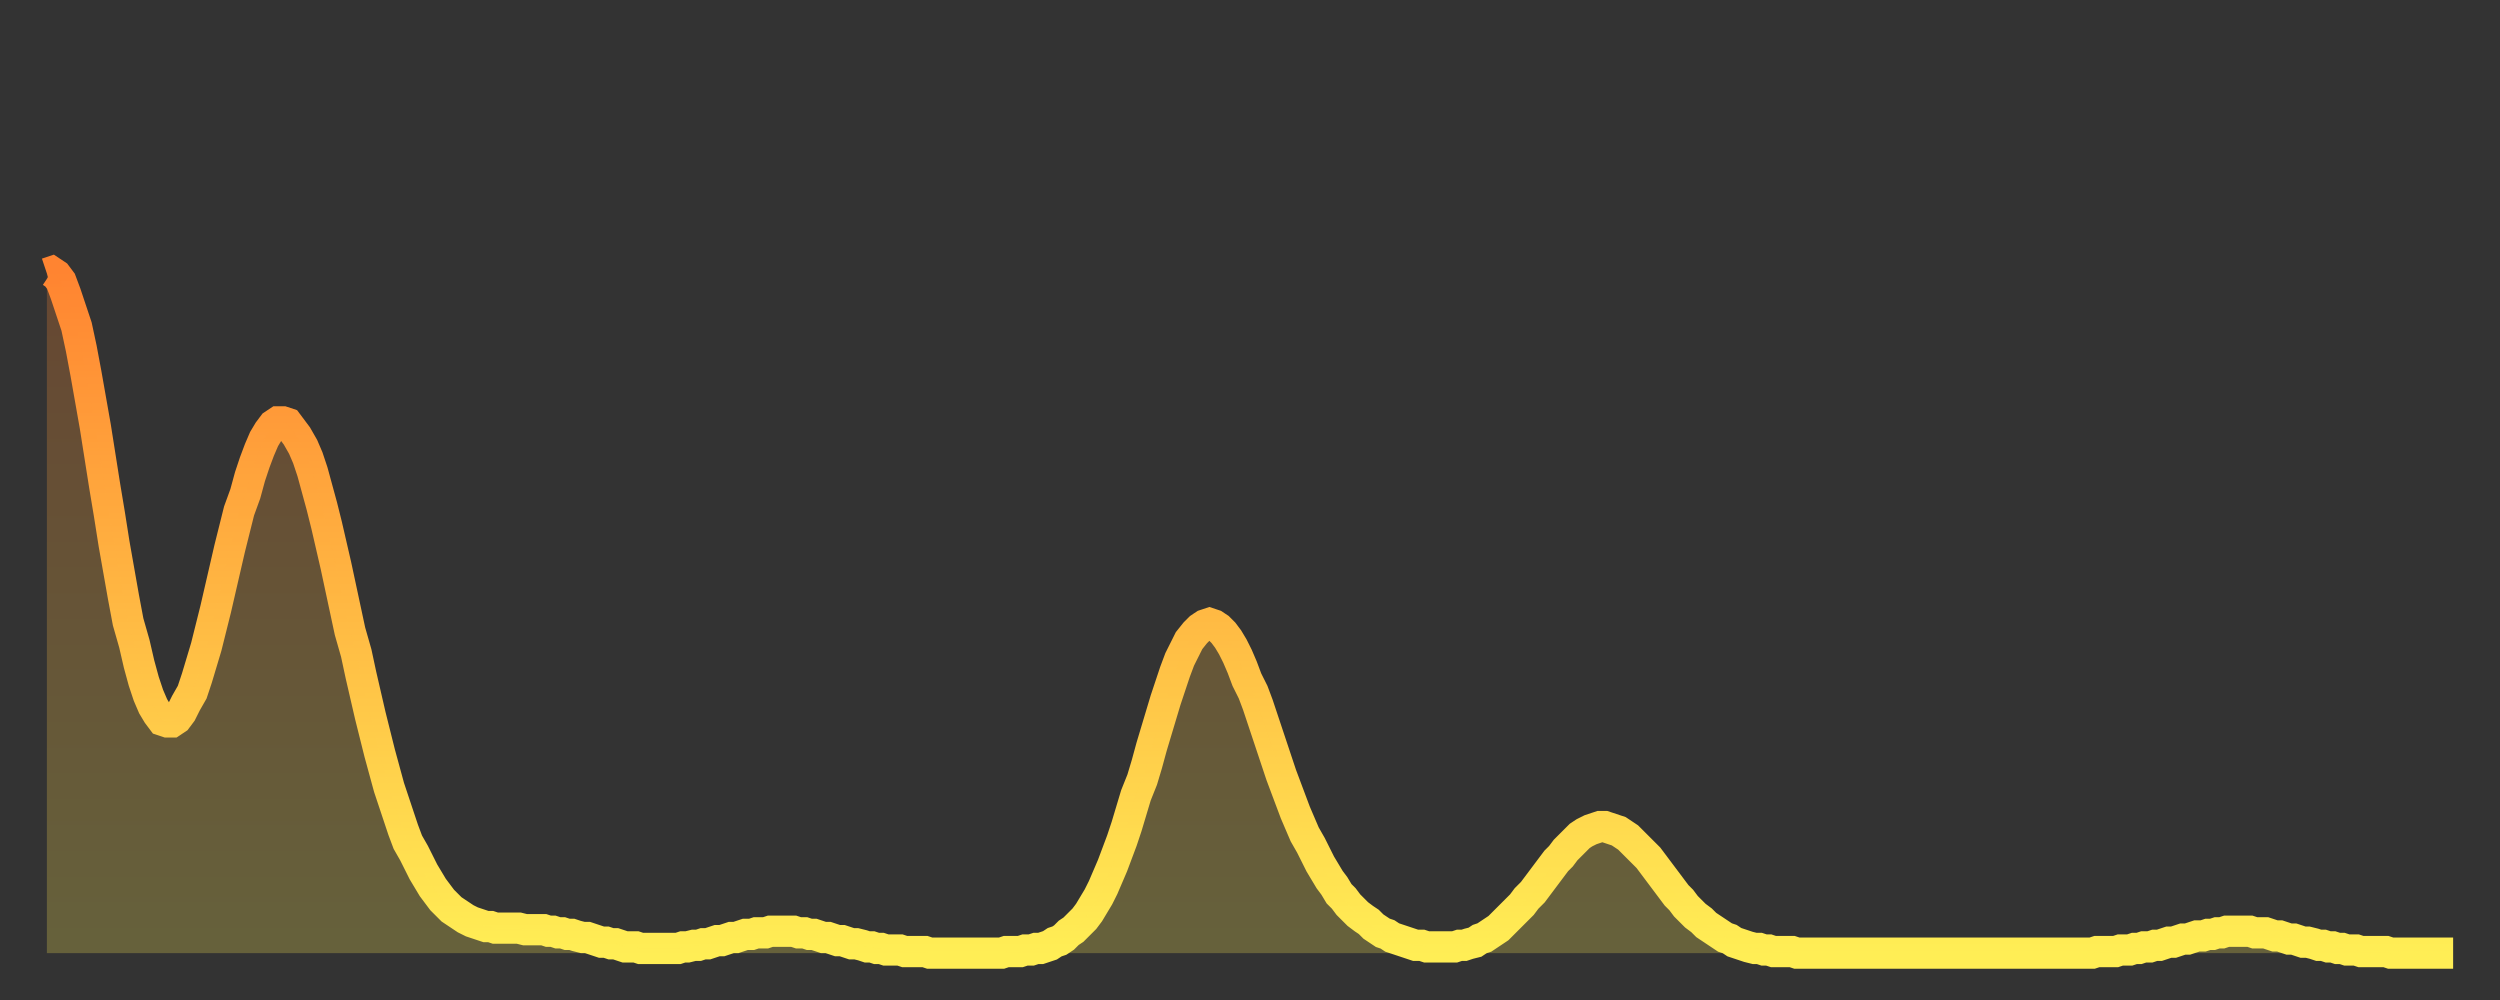
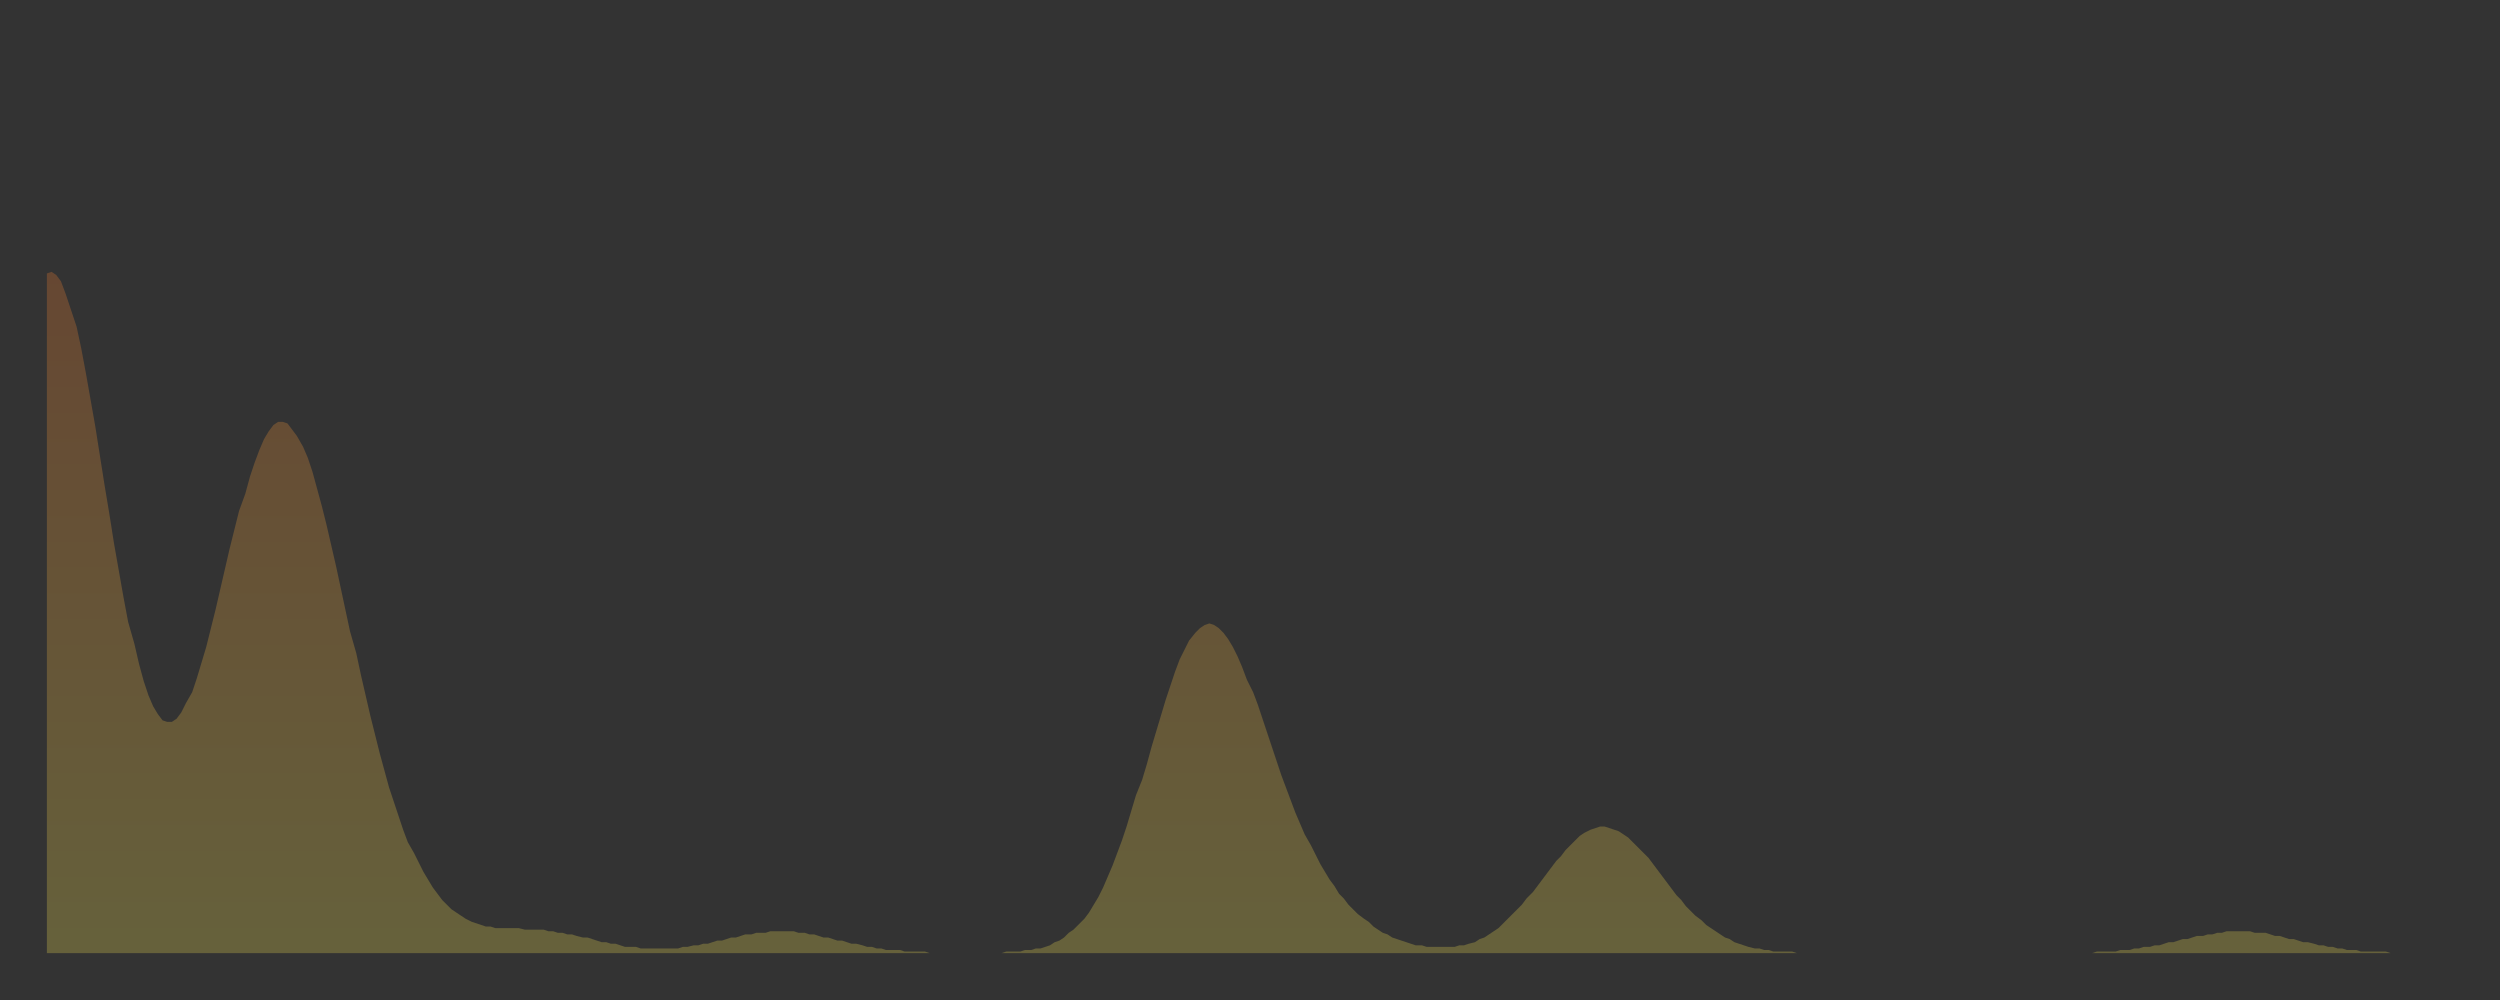
<svg xmlns="http://www.w3.org/2000/svg" baseProfile="full" height="64" version="1.1" width="160">
  <rect width="100%" height="100%" fill="#333333" stroke="none" />
  <defs>
    <linearGradient id="id262708" x1="0" x2="0" y1="0" y2="1">
      <stop offset="0%" stop-color="#ff8431" />
      <stop offset="50%" stop-color="#ffb943" />
      <stop offset="100%" stop-color="#ffee55" />
    </linearGradient>
  </defs>
  <g transform="translate(3,3)">
    <g>
-       <path d="M 0.0 14.5 0.3 14.4 0.6 14.6 0.9 15.0 1.2 15.8 1.5 16.7 1.9 17.9 2.2 19.3 2.5 20.9 2.8 22.6 3.1 24.3 3.4 26.2 3.7 28.1 4.0 29.9 4.3 31.8 4.6 33.5 4.9 35.2 5.2 36.8 5.6 38.2 5.9 39.5 6.2 40.6 6.5 41.5 6.8 42.2 7.1 42.7 7.4 43.1 7.7 43.2 8.0 43.2 8.3 43.0 8.6 42.6 8.9 42.0 9.3 41.3 9.6 40.4 9.9 39.4 10.2 38.4 10.5 37.2 10.8 36.0 11.1 34.7 11.4 33.4 11.7 32.1 12.0 30.9 12.3 29.7 12.7 28.6 13.0 27.5 13.3 26.6 13.6 25.8 13.9 25.1 14.2 24.6 14.5 24.2 14.8 24.0 15.1 24.0 15.4 24.1 15.7 24.5 16.0 24.9 16.4 25.6 16.7 26.3 17.0 27.2 17.3 28.3 17.6 29.4 17.9 30.6 18.2 31.9 18.5 33.2 18.8 34.6 19.1 36.0 19.4 37.4 19.8 38.8 20.1 40.2 20.4 41.5 20.7 42.8 21.0 44.0 21.3 45.2 21.6 46.3 21.9 47.4 22.2 48.3 22.5 49.2 22.8 50.1 23.1 50.9 23.5 51.6 23.8 52.2 24.1 52.8 24.4 53.3 24.7 53.8 25.0 54.2 25.3 54.6 25.6 54.9 25.9 55.2 26.2 55.4 26.5 55.6 26.8 55.8 27.2 56.0 27.5 56.1 27.8 56.2 28.1 56.3 28.4 56.3 28.7 56.4 29.0 56.4 29.3 56.4 29.6 56.4 29.9 56.4 30.2 56.4 30.6 56.5 30.9 56.5 31.2 56.5 31.5 56.5 31.8 56.5 32.1 56.6 32.4 56.6 32.7 56.7 33.0 56.7 33.3 56.8 33.6 56.8 33.9 56.9 34.3 57.0 34.6 57.0 34.9 57.1 35.2 57.2 35.5 57.3 35.8 57.3 36.1 57.4 36.4 57.4 36.7 57.5 37.0 57.6 37.3 57.6 37.7 57.6 38.0 57.7 38.3 57.7 38.6 57.7 38.9 57.7 39.2 57.7 39.5 57.7 39.8 57.7 40.1 57.7 40.4 57.7 40.7 57.6 41.0 57.6 41.4 57.5 41.7 57.5 42.0 57.4 42.3 57.4 42.6 57.3 42.9 57.2 43.2 57.2 43.5 57.1 43.8 57.0 44.1 57.0 44.4 56.9 44.7 56.8 45.1 56.8 45.4 56.7 45.7 56.7 46.0 56.7 46.3 56.6 46.6 56.6 46.9 56.6 47.2 56.6 47.5 56.6 47.8 56.6 48.1 56.7 48.5 56.7 48.8 56.8 49.1 56.8 49.4 56.9 49.7 57.0 50.0 57.0 50.3 57.1 50.6 57.2 50.9 57.2 51.2 57.3 51.5 57.4 51.8 57.4 52.2 57.5 52.5 57.6 52.8 57.6 53.1 57.7 53.4 57.7 53.7 57.8 54.0 57.8 54.3 57.8 54.6 57.8 54.9 57.9 55.2 57.9 55.6 57.9 55.9 57.9 56.2 57.9 56.5 58.0 56.8 58.0 57.1 58.0 57.4 58.0 57.7 58.0 58.0 58.0 58.3 58.0 58.6 58.0 58.9 58.0 59.3 58.0 59.6 58.0 59.9 58.0 60.2 58.0 60.5 58.0 60.8 58.0 61.1 58.0 61.4 57.9 61.7 57.9 62.0 57.9 62.3 57.9 62.6 57.8 63.0 57.8 63.3 57.7 63.6 57.7 63.9 57.6 64.2 57.5 64.5 57.3 64.8 57.2 65.1 57.0 65.4 56.7 65.7 56.5 66.0 56.2 66.4 55.8 66.7 55.4 67.0 54.9 67.3 54.4 67.6 53.8 67.9 53.1 68.2 52.4 68.5 51.6 68.8 50.8 69.1 49.9 69.4 48.9 69.7 47.9 70.1 46.9 70.4 45.9 70.7 44.8 71.0 43.8 71.3 42.8 71.6 41.8 71.9 40.9 72.2 40.0 72.5 39.2 72.8 38.6 73.1 38.0 73.5 37.5 73.8 37.2 74.1 37.0 74.4 36.9 74.7 37.0 75.0 37.2 75.3 37.5 75.6 37.9 75.9 38.4 76.2 39.0 76.5 39.7 76.8 40.5 77.2 41.3 77.5 42.1 77.8 43.0 78.1 43.9 78.4 44.8 78.7 45.7 79.0 46.6 79.3 47.4 79.6 48.2 79.9 49.0 80.2 49.7 80.5 50.4 80.9 51.1 81.2 51.7 81.5 52.3 81.8 52.8 82.1 53.3 82.4 53.7 82.7 54.2 83.0 54.5 83.3 54.9 83.6 55.2 83.9 55.5 84.3 55.8 84.6 56.0 84.9 56.3 85.2 56.5 85.5 56.7 85.8 56.8 86.1 57.0 86.4 57.1 86.7 57.2 87.0 57.3 87.3 57.4 87.6 57.5 88.0 57.5 88.3 57.6 88.6 57.6 88.9 57.6 89.2 57.6 89.5 57.6 89.8 57.6 90.1 57.6 90.4 57.5 90.7 57.5 91.0 57.4 91.4 57.3 91.7 57.1 92.0 57.0 92.3 56.8 92.6 56.6 92.9 56.4 93.2 56.1 93.5 55.8 93.8 55.5 94.1 55.2 94.4 54.9 94.7 54.5 95.1 54.1 95.4 53.7 95.7 53.3 96.0 52.9 96.3 52.5 96.6 52.1 96.9 51.8 97.2 51.4 97.5 51.1 97.8 50.8 98.1 50.5 98.4 50.3 98.8 50.1 99.1 50.0 99.4 49.9 99.7 49.9 100.0 50.0 100.3 50.1 100.6 50.2 100.9 50.4 101.2 50.6 101.5 50.9 101.8 51.2 102.2 51.6 102.5 51.9 102.8 52.3 103.1 52.7 103.4 53.1 103.7 53.5 104.0 53.9 104.3 54.3 104.6 54.6 104.9 55.0 105.2 55.3 105.5 55.6 105.9 55.9 106.2 56.2 106.5 56.4 106.8 56.6 107.1 56.8 107.4 57.0 107.7 57.1 108.0 57.3 108.3 57.4 108.6 57.5 108.9 57.6 109.3 57.7 109.6 57.7 109.9 57.8 110.2 57.8 110.5 57.9 110.8 57.9 111.1 57.9 111.4 57.9 111.7 57.9 112.0 58.0 112.3 58.0 112.6 58.0 113.0 58.0 113.3 58.0 113.6 58.0 113.9 58.0 114.2 58.0 114.5 58.0 114.8 58.0 115.1 58.0 115.4 58.0 115.7 58.0 116.0 58.0 116.3 58.0 116.7 58.0 117.0 58.0 117.3 58.0 117.6 58.0 117.9 58.0 118.2 58.0 118.5 58.0 118.8 58.0 119.1 58.0 119.4 58.0 119.7 58.0 120.1 58.0 120.4 58.0 120.7 58.0 121.0 58.0 121.3 58.0 121.6 58.0 121.9 58.0 122.2 58.0 122.5 58.0 122.8 58.0 123.1 58.0 123.4 58.0 123.8 58.0 124.1 58.0 124.4 58.0 124.7 58.0 125.0 58.0 125.3 58.0 125.6 58.0 125.9 58.0 126.2 58.0 126.5 58.0 126.8 58.0 127.2 58.0 127.5 58.0 127.8 58.0 128.1 58.0 128.4 58.0 128.7 58.0 129.0 58.0 129.3 58.0 129.6 58.0 129.9 58.0 130.2 58.0 130.5 58.0 130.9 58.0 131.2 57.9 131.5 57.9 131.8 57.9 132.1 57.9 132.4 57.9 132.7 57.8 133.0 57.8 133.3 57.8 133.6 57.7 133.9 57.7 134.2 57.6 134.6 57.6 134.9 57.5 135.2 57.5 135.5 57.4 135.8 57.3 136.1 57.3 136.4 57.2 136.7 57.1 137.0 57.1 137.3 57.0 137.6 56.9 138.0 56.9 138.3 56.8 138.6 56.8 138.9 56.7 139.2 56.7 139.5 56.6 139.8 56.6 140.1 56.6 140.4 56.6 140.7 56.6 141.0 56.6 141.3 56.7 141.7 56.7 142.0 56.7 142.3 56.8 142.6 56.9 142.9 56.9 143.2 57.0 143.5 57.1 143.8 57.1 144.1 57.2 144.4 57.3 144.7 57.3 145.1 57.4 145.4 57.5 145.7 57.5 146.0 57.6 146.3 57.6 146.6 57.7 146.9 57.7 147.2 57.8 147.5 57.8 147.8 57.8 148.1 57.9 148.4 57.9 148.8 57.9 149.1 57.9 149.4 57.9 149.7 57.9 150.0 58.0 150.3 58.0 150.6 58.0 150.9 58.0 151.2 58.0 151.5 58.0 151.8 58.0 152.1 58.0 152.5 58.0 152.8 58.0 153.1 58.0 153.4 58.0 153.7 58.0 154.0 58.0" fill="none" id="graph-curve" opacity="1" stroke="url(#id262708)" stroke-width="2" />
      <path d="M 0 58 L 0.0 14.5 0.3 14.4 0.6 14.6 0.9 15.0 1.2 15.8 1.5 16.7 1.9 17.9 2.2 19.3 2.5 20.9 2.8 22.6 3.1 24.3 3.4 26.2 3.7 28.1 4.0 29.9 4.3 31.8 4.6 33.5 4.9 35.2 5.2 36.8 5.6 38.2 5.9 39.5 6.2 40.6 6.5 41.5 6.8 42.2 7.1 42.7 7.4 43.1 7.7 43.2 8.0 43.2 8.3 43.0 8.6 42.6 8.9 42.0 9.3 41.3 9.6 40.4 9.9 39.4 10.2 38.4 10.5 37.2 10.8 36.0 11.1 34.7 11.4 33.4 11.7 32.1 12.0 30.9 12.3 29.7 12.7 28.6 13.0 27.5 13.3 26.6 13.6 25.8 13.9 25.1 14.2 24.6 14.5 24.2 14.8 24.0 15.1 24.0 15.4 24.1 15.7 24.5 16.0 24.9 16.4 25.6 16.7 26.3 17.0 27.2 17.3 28.3 17.6 29.4 17.9 30.6 18.2 31.9 18.5 33.2 18.8 34.6 19.1 36.0 19.4 37.4 19.8 38.8 20.1 40.2 20.4 41.5 20.7 42.8 21.0 44.0 21.3 45.2 21.6 46.3 21.9 47.4 22.2 48.3 22.5 49.2 22.8 50.1 23.1 50.9 23.5 51.6 23.8 52.2 24.1 52.8 24.4 53.3 24.7 53.8 25.0 54.2 25.3 54.6 25.6 54.9 25.9 55.2 26.2 55.4 26.5 55.6 26.8 55.8 27.2 56.0 27.5 56.1 27.8 56.2 28.1 56.3 28.4 56.3 28.7 56.4 29.0 56.4 29.3 56.4 29.6 56.4 29.9 56.4 30.2 56.4 30.6 56.5 30.9 56.5 31.2 56.5 31.5 56.5 31.8 56.5 32.1 56.6 32.4 56.6 32.7 56.7 33.0 56.7 33.3 56.8 33.6 56.8 33.9 56.9 34.3 57.0 34.6 57.0 34.9 57.1 35.2 57.2 35.5 57.3 35.8 57.3 36.1 57.4 36.4 57.4 36.7 57.5 37.0 57.6 37.3 57.6 37.7 57.6 38.0 57.7 38.3 57.7 38.6 57.7 38.9 57.7 39.2 57.7 39.5 57.7 39.8 57.7 40.1 57.7 40.4 57.7 40.7 57.6 41.0 57.6 41.4 57.5 41.7 57.5 42.0 57.4 42.3 57.4 42.6 57.3 42.9 57.2 43.2 57.2 43.5 57.1 43.8 57.0 44.1 57.0 44.4 56.9 44.7 56.8 45.1 56.8 45.4 56.7 45.7 56.7 46.0 56.7 46.3 56.6 46.6 56.6 46.9 56.6 47.2 56.6 47.5 56.6 47.8 56.6 48.1 56.7 48.5 56.7 48.8 56.8 49.1 56.8 49.4 56.9 49.7 57.0 50.0 57.0 50.3 57.1 50.6 57.2 50.9 57.2 51.2 57.3 51.5 57.4 51.8 57.4 52.2 57.5 52.5 57.6 52.8 57.6 53.1 57.7 53.4 57.7 53.7 57.8 54.0 57.8 54.3 57.8 54.6 57.8 54.9 57.9 55.2 57.9 55.6 57.9 55.9 57.9 56.2 57.9 56.5 58.0 56.8 58.0 57.1 58.0 57.4 58.0 57.7 58.0 58.0 58.0 58.3 58.0 58.6 58.0 58.9 58.0 59.3 58.0 59.6 58.0 59.9 58.0 60.2 58.0 60.5 58.0 60.8 58.0 61.1 58.0 61.4 57.9 61.7 57.9 62.0 57.9 62.3 57.9 62.6 57.8 63.0 57.8 63.3 57.7 63.6 57.7 63.9 57.6 64.2 57.5 64.5 57.3 64.8 57.2 65.1 57.0 65.4 56.7 65.7 56.5 66.0 56.2 66.4 55.8 66.7 55.4 67.0 54.9 67.3 54.4 67.6 53.8 67.9 53.1 68.2 52.4 68.5 51.6 68.8 50.8 69.1 49.9 69.4 48.9 69.7 47.9 70.1 46.9 70.4 45.9 70.7 44.8 71.0 43.8 71.3 42.8 71.6 41.8 71.9 40.9 72.2 40.0 72.5 39.2 72.8 38.6 73.1 38.0 73.5 37.5 73.8 37.2 74.1 37.0 74.4 36.9 74.7 37.0 75.0 37.2 75.3 37.5 75.6 37.9 75.9 38.4 76.2 39.0 76.5 39.7 76.8 40.5 77.2 41.3 77.5 42.1 77.8 43.0 78.1 43.9 78.4 44.8 78.7 45.7 79.0 46.6 79.3 47.4 79.6 48.2 79.9 49.0 80.2 49.7 80.5 50.4 80.9 51.1 81.2 51.7 81.5 52.3 81.8 52.8 82.1 53.3 82.4 53.7 82.7 54.2 83.0 54.5 83.3 54.9 83.6 55.2 83.9 55.5 84.3 55.8 84.6 56.0 84.9 56.3 85.2 56.5 85.5 56.7 85.8 56.8 86.1 57.0 86.4 57.1 86.7 57.2 87.0 57.3 87.3 57.4 87.6 57.5 88.0 57.5 88.3 57.6 88.6 57.6 88.9 57.6 89.2 57.6 89.5 57.6 89.8 57.6 90.1 57.6 90.4 57.5 90.7 57.5 91.0 57.4 91.4 57.3 91.7 57.1 92.0 57.0 92.3 56.8 92.6 56.6 92.9 56.4 93.2 56.1 93.5 55.8 93.8 55.5 94.1 55.2 94.4 54.9 94.7 54.5 95.1 54.1 95.4 53.7 95.7 53.3 96.0 52.9 96.3 52.5 96.6 52.1 96.9 51.8 97.2 51.4 97.5 51.1 97.8 50.8 98.1 50.5 98.4 50.3 98.8 50.1 99.1 50.0 99.4 49.9 99.7 49.9 100.0 50.0 100.3 50.1 100.6 50.2 100.9 50.4 101.2 50.6 101.5 50.9 101.8 51.2 102.2 51.6 102.5 51.9 102.8 52.3 103.1 52.7 103.4 53.1 103.7 53.5 104.0 53.9 104.3 54.3 104.6 54.6 104.9 55.0 105.2 55.3 105.5 55.6 105.9 55.9 106.2 56.2 106.5 56.4 106.8 56.6 107.1 56.8 107.4 57.0 107.7 57.1 108.0 57.3 108.3 57.4 108.6 57.5 108.9 57.6 109.3 57.7 109.6 57.7 109.9 57.8 110.2 57.8 110.5 57.9 110.8 57.9 111.1 57.9 111.4 57.9 111.7 57.9 112.0 58.0 112.3 58.0 112.6 58.0 113.0 58.0 113.3 58.0 113.6 58.0 113.9 58.0 114.2 58.0 114.5 58.0 114.8 58.0 115.1 58.0 115.4 58.0 115.7 58.0 116.0 58.0 116.3 58.0 116.7 58.0 117.0 58.0 117.3 58.0 117.6 58.0 117.9 58.0 118.2 58.0 118.5 58.0 118.8 58.0 119.1 58.0 119.4 58.0 119.7 58.0 120.1 58.0 120.4 58.0 120.7 58.0 121.0 58.0 121.3 58.0 121.6 58.0 121.9 58.0 122.2 58.0 122.5 58.0 122.8 58.0 123.1 58.0 123.4 58.0 123.8 58.0 124.1 58.0 124.4 58.0 124.7 58.0 125.0 58.0 125.3 58.0 125.6 58.0 125.9 58.0 126.2 58.0 126.5 58.0 126.8 58.0 127.2 58.0 127.5 58.0 127.8 58.0 128.1 58.0 128.4 58.0 128.7 58.0 129.0 58.0 129.3 58.0 129.6 58.0 129.9 58.0 130.2 58.0 130.5 58.0 130.9 58.0 131.2 57.9 131.5 57.9 131.8 57.9 132.1 57.9 132.4 57.9 132.7 57.8 133.0 57.8 133.3 57.8 133.6 57.7 133.9 57.7 134.2 57.6 134.6 57.6 134.9 57.5 135.2 57.5 135.5 57.4 135.8 57.3 136.1 57.3 136.4 57.2 136.7 57.1 137.0 57.1 137.3 57.0 137.6 56.9 138.0 56.9 138.3 56.8 138.6 56.8 138.9 56.7 139.2 56.7 139.5 56.6 139.8 56.6 140.1 56.6 140.4 56.6 140.7 56.6 141.0 56.6 141.3 56.7 141.7 56.7 142.0 56.7 142.3 56.8 142.6 56.9 142.9 56.9 143.2 57.0 143.5 57.1 143.8 57.1 144.1 57.2 144.4 57.3 144.7 57.3 145.1 57.4 145.4 57.5 145.7 57.5 146.0 57.6 146.3 57.6 146.6 57.7 146.9 57.7 147.2 57.8 147.5 57.8 147.8 57.8 148.1 57.9 148.4 57.9 148.8 57.9 149.1 57.9 149.4 57.9 149.7 57.9 150.0 58.0 150.3 58.0 150.6 58.0 150.9 58.0 151.2 58.0 151.5 58.0 151.8 58.0 152.1 58.0 152.5 58.0 152.8 58.0 153.1 58.0 153.4 58.0 153.7 58.0 154.0 58.0 154 58" fill="url(#id262708)" fill-opacity=".25" id="graph-shadow" />
    </g>
  </g>
</svg>